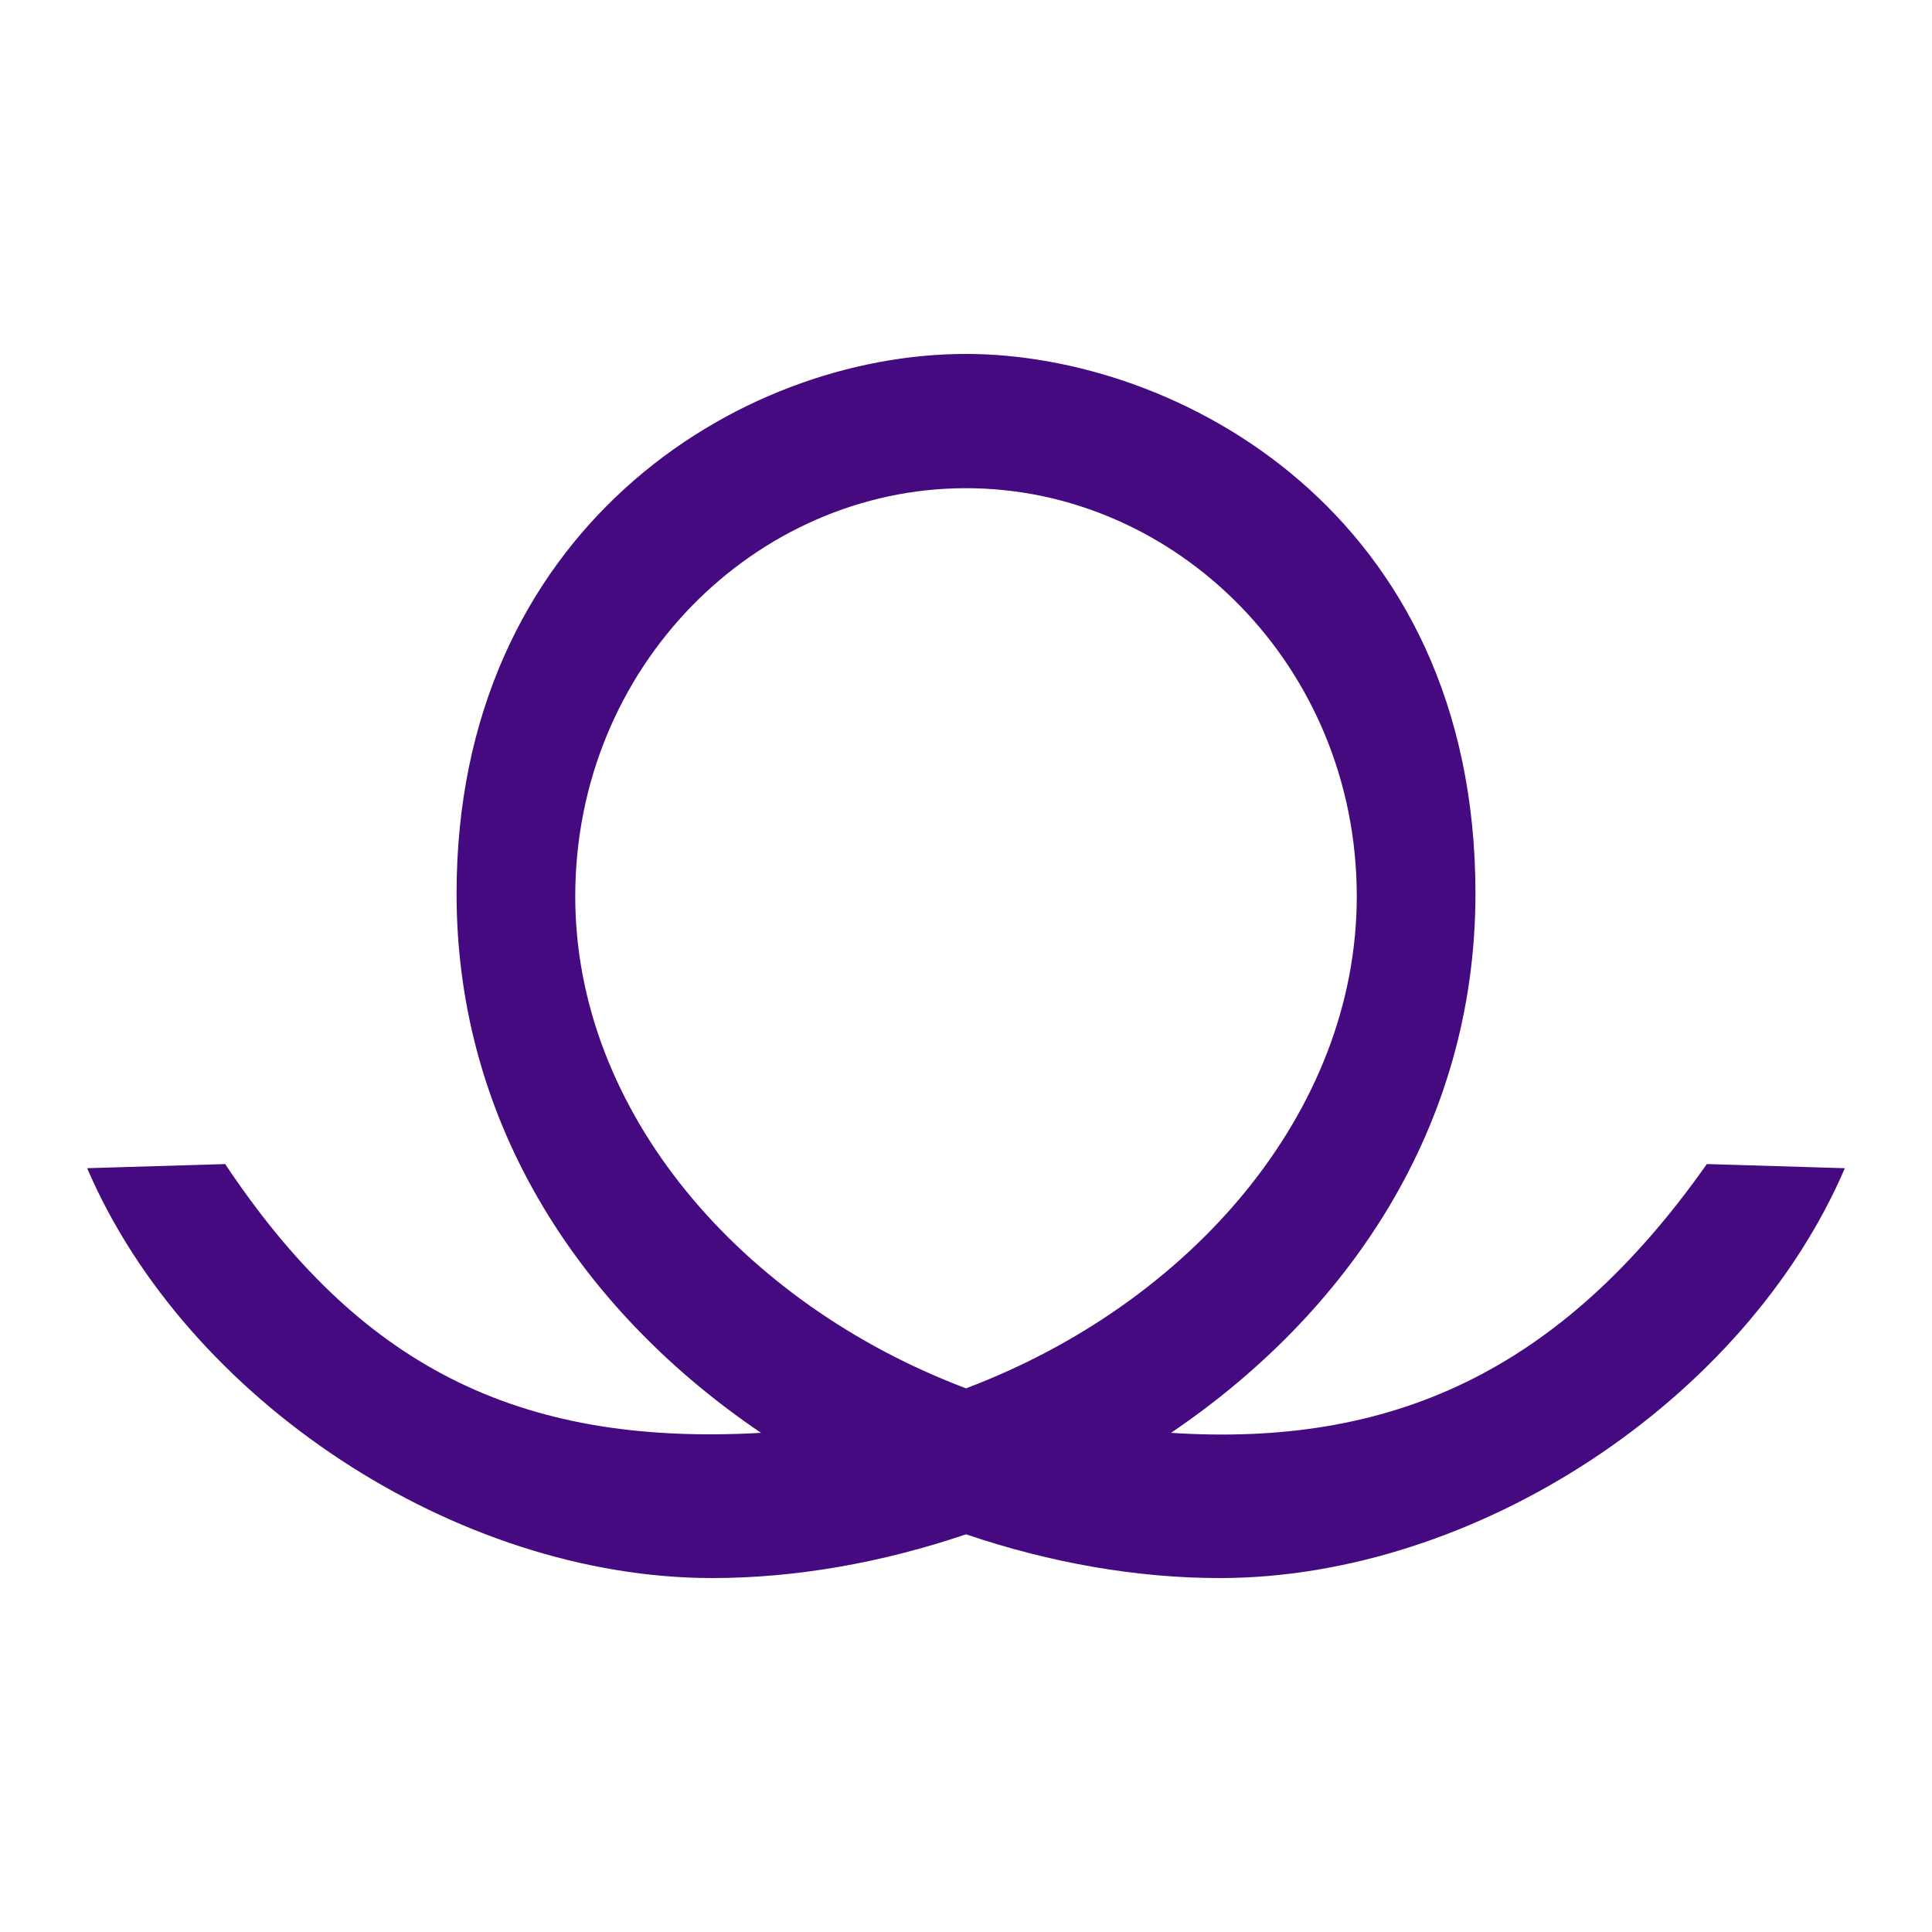
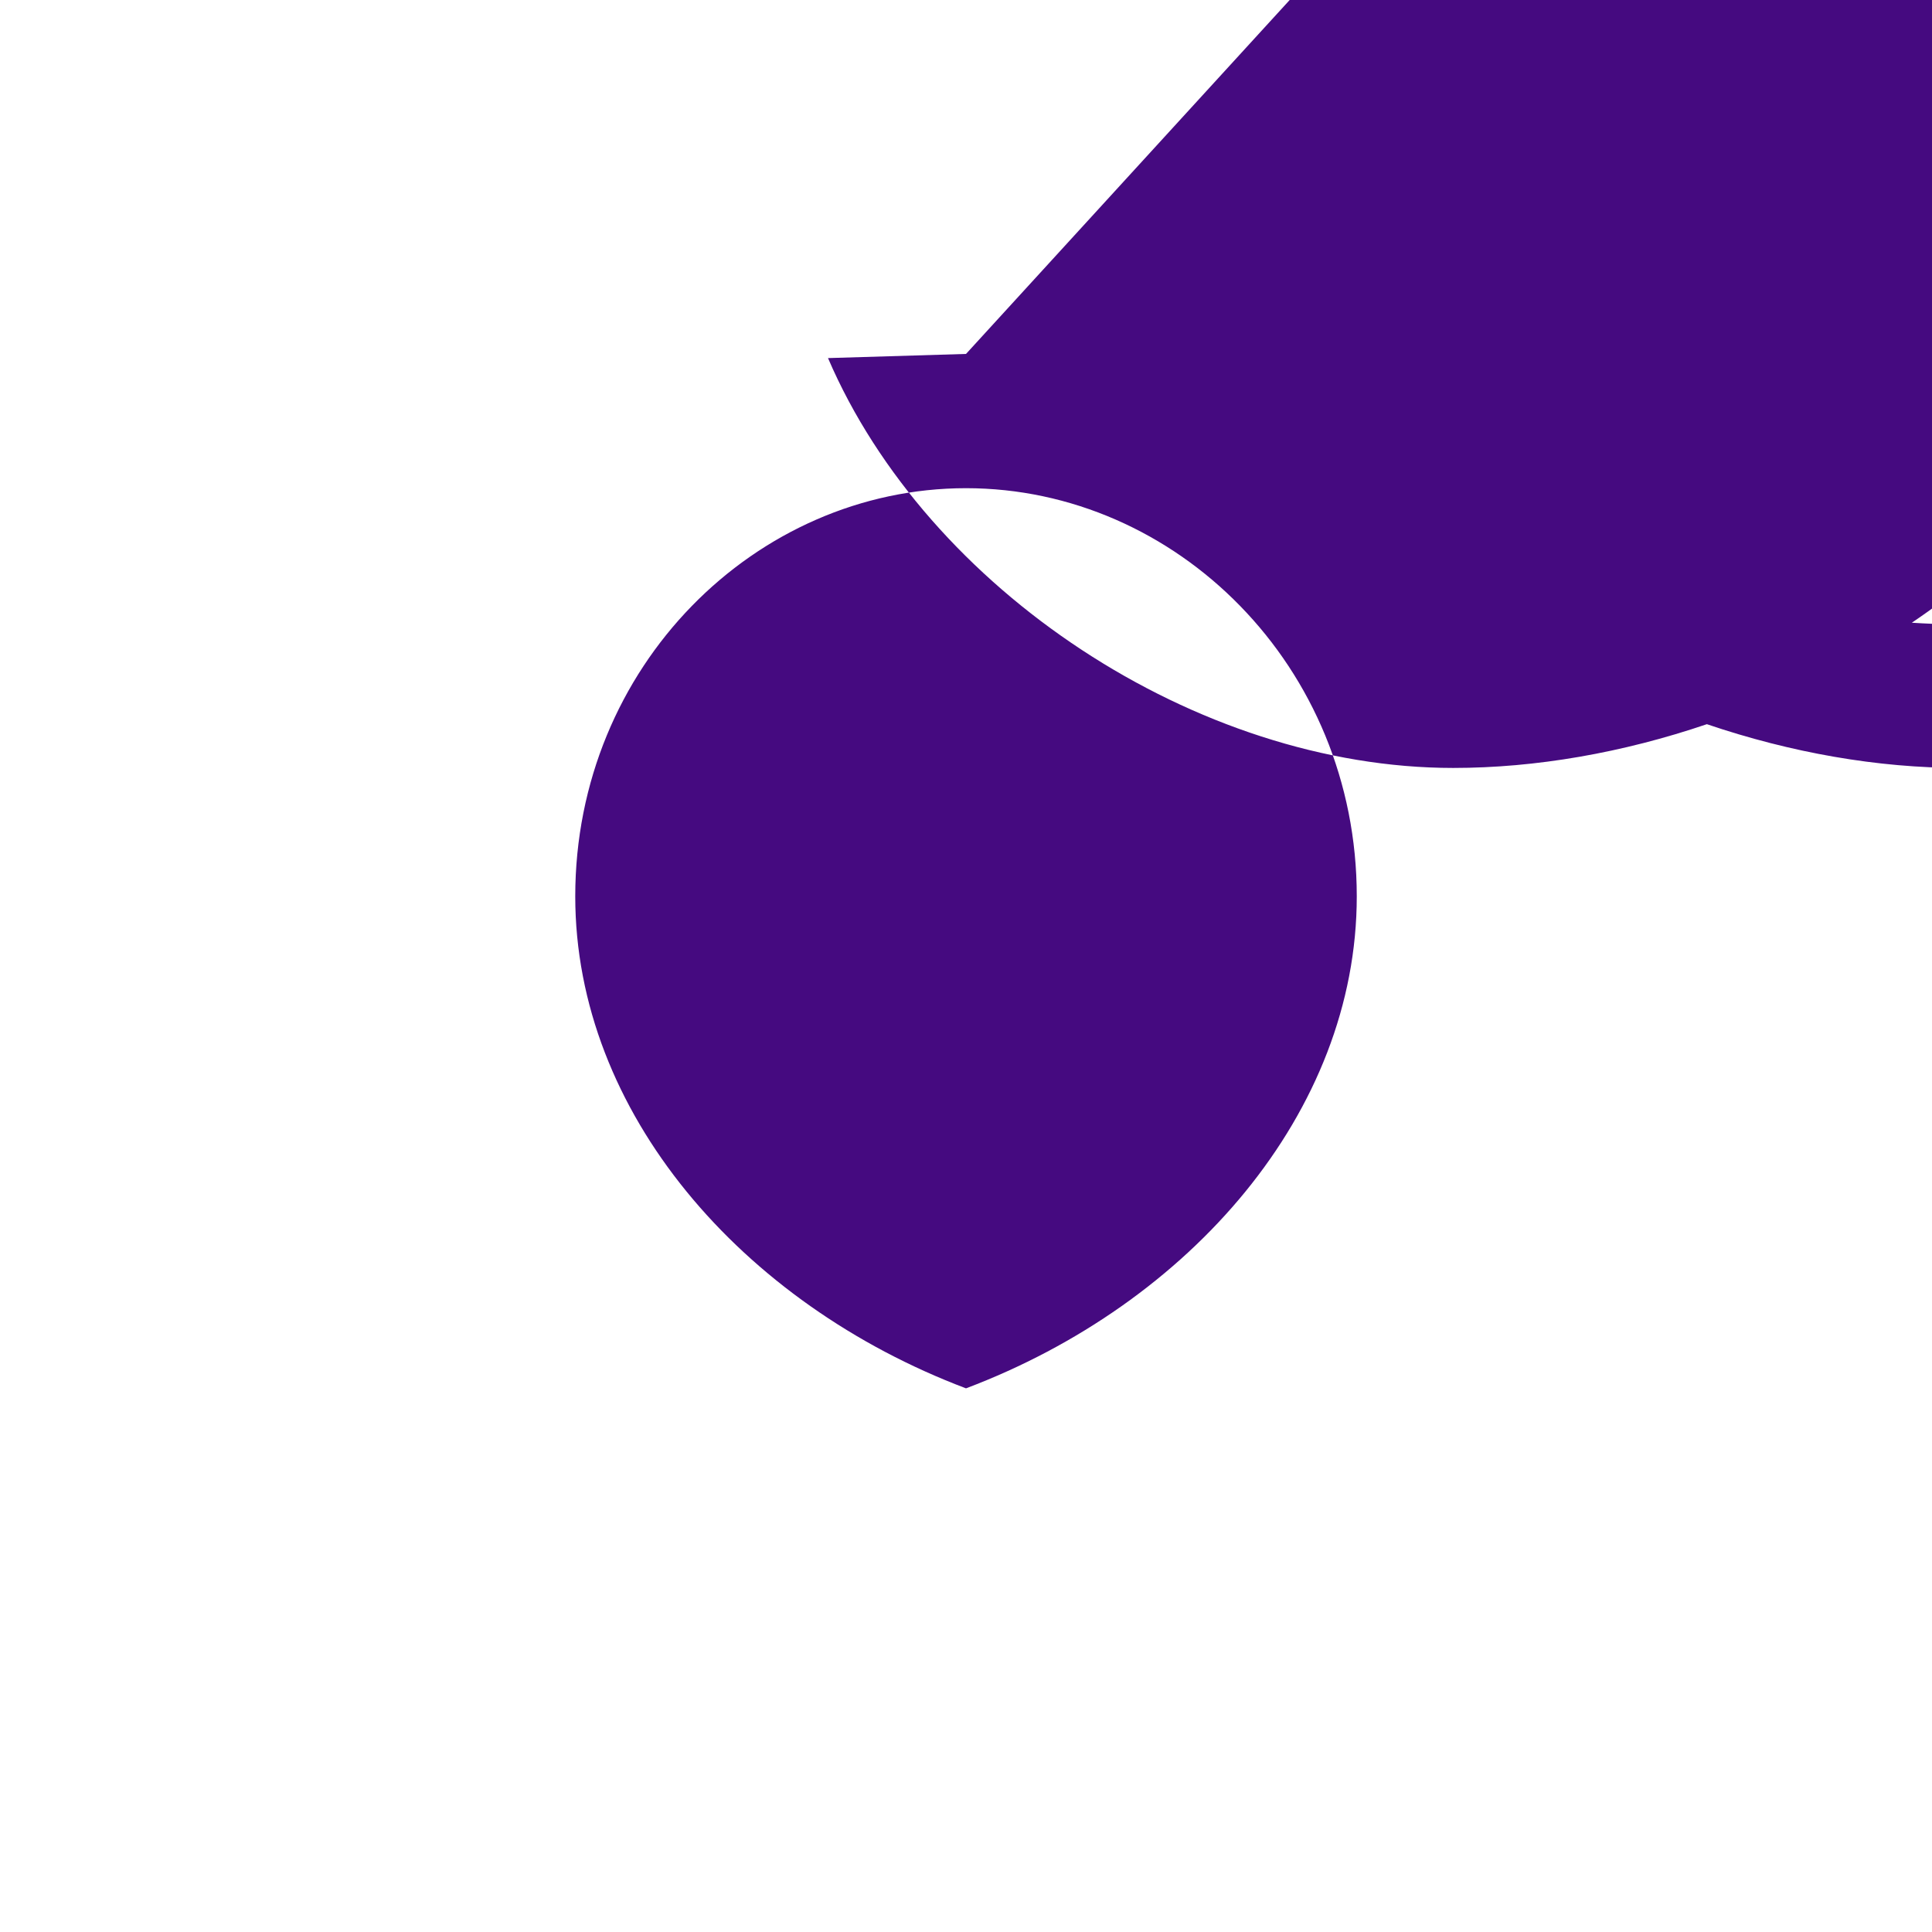
<svg xmlns="http://www.w3.org/2000/svg" xmlns:ns1="http://www.inkscape.org/namespaces/inkscape" xmlns:ns2="http://sodipodi.sourceforge.net/DTD/sodipodi-0.dtd" width="250" height="250" viewBox="0 0 250 250" version="1.1" id="svg8" ns1:version="0.92.2 (5c3e80d, 2017-08-06)" ns2:docname="Caprira.svg" ns1:export-filename="C:\Users\irock\Desktop\Stuff\Images\Homestuck\ezodiac\10 Purple\Prospit\Caprira.png" ns1:export-xdpi="320" ns1:export-ydpi="320">
  <title id="title2557">Caprira</title>
  <defs id="defs2" />
  <ns2:namedview id="base" pagecolor="#ffffff" bordercolor="#666666" borderopacity="1.0" ns1:pageopacity="0.0" ns1:pageshadow="2" ns1:zoom="1.979899" ns1:cx="119.94842" ns1:cy="86.533704" ns1:document-units="px" ns1:current-layer="layer1" showgrid="false" showguides="false" units="px" ns1:pagecheckerboard="true" ns1:showpageshadow="false" />
  <g ns1:label="Layer 1" ns1:groupmode="layer" id="layer1" transform="translate(358.571,30.946)">
-     <path style="fill:#450a80;fill-opacity:1;stroke:none;stroke-width:1px;stroke-linecap:butt;stroke-linejoin:miter;stroke-opacity:1" d="m -233.57,14.853 c -29.598,0 -65.922,22.947 -65.922,69.829 0,30.452 16.785,54.478 39.398,69.781 -31.766,1.797 -52.101,-8.937 -69.342,-34.781 l -17.857,0.537 c 12.87,29.994 47.752,53.035 80.895,53.035 10.707,0 21.934,-1.961 32.828,-5.662 10.893,3.7 22.121,5.662 32.828,5.662 33.143,0 68.022,-23.041 80.893,-53.035 l -17.857,-0.537 c -19.005,26.977 -40.886,36.633 -69.34,34.781 22.613,-15.303 39.398,-39.33 39.398,-69.781 0,-49.281 -38.597,-69.829 -65.922,-69.829 z m 0,17.372 c 27.187,0 50.564,23.043 50.564,52.814 0,27.955 -21.573,52.715 -50.564,63.666 -28.992,-10.95 -50.564,-35.71 -50.564,-63.666 0,-29.771 23.377,-52.814 50.564,-52.814 z" id="path2550" ns1:connector-curvature="0" ns2:nodetypes="sscccscscccsssscss" />
+     <path style="fill:#450a80;fill-opacity:1;stroke:none;stroke-width:1px;stroke-linecap:butt;stroke-linejoin:miter;stroke-opacity:1" d="m -233.57,14.853 l -17.857,0.537 c 12.87,29.994 47.752,53.035 80.895,53.035 10.707,0 21.934,-1.961 32.828,-5.662 10.893,3.7 22.121,5.662 32.828,5.662 33.143,0 68.022,-23.041 80.893,-53.035 l -17.857,-0.537 c -19.005,26.977 -40.886,36.633 -69.34,34.781 22.613,-15.303 39.398,-39.33 39.398,-69.781 0,-49.281 -38.597,-69.829 -65.922,-69.829 z m 0,17.372 c 27.187,0 50.564,23.043 50.564,52.814 0,27.955 -21.573,52.715 -50.564,63.666 -28.992,-10.95 -50.564,-35.71 -50.564,-63.666 0,-29.771 23.377,-52.814 50.564,-52.814 z" id="path2550" ns1:connector-curvature="0" ns2:nodetypes="sscccscscccsssscss" />
  </g>
</svg>